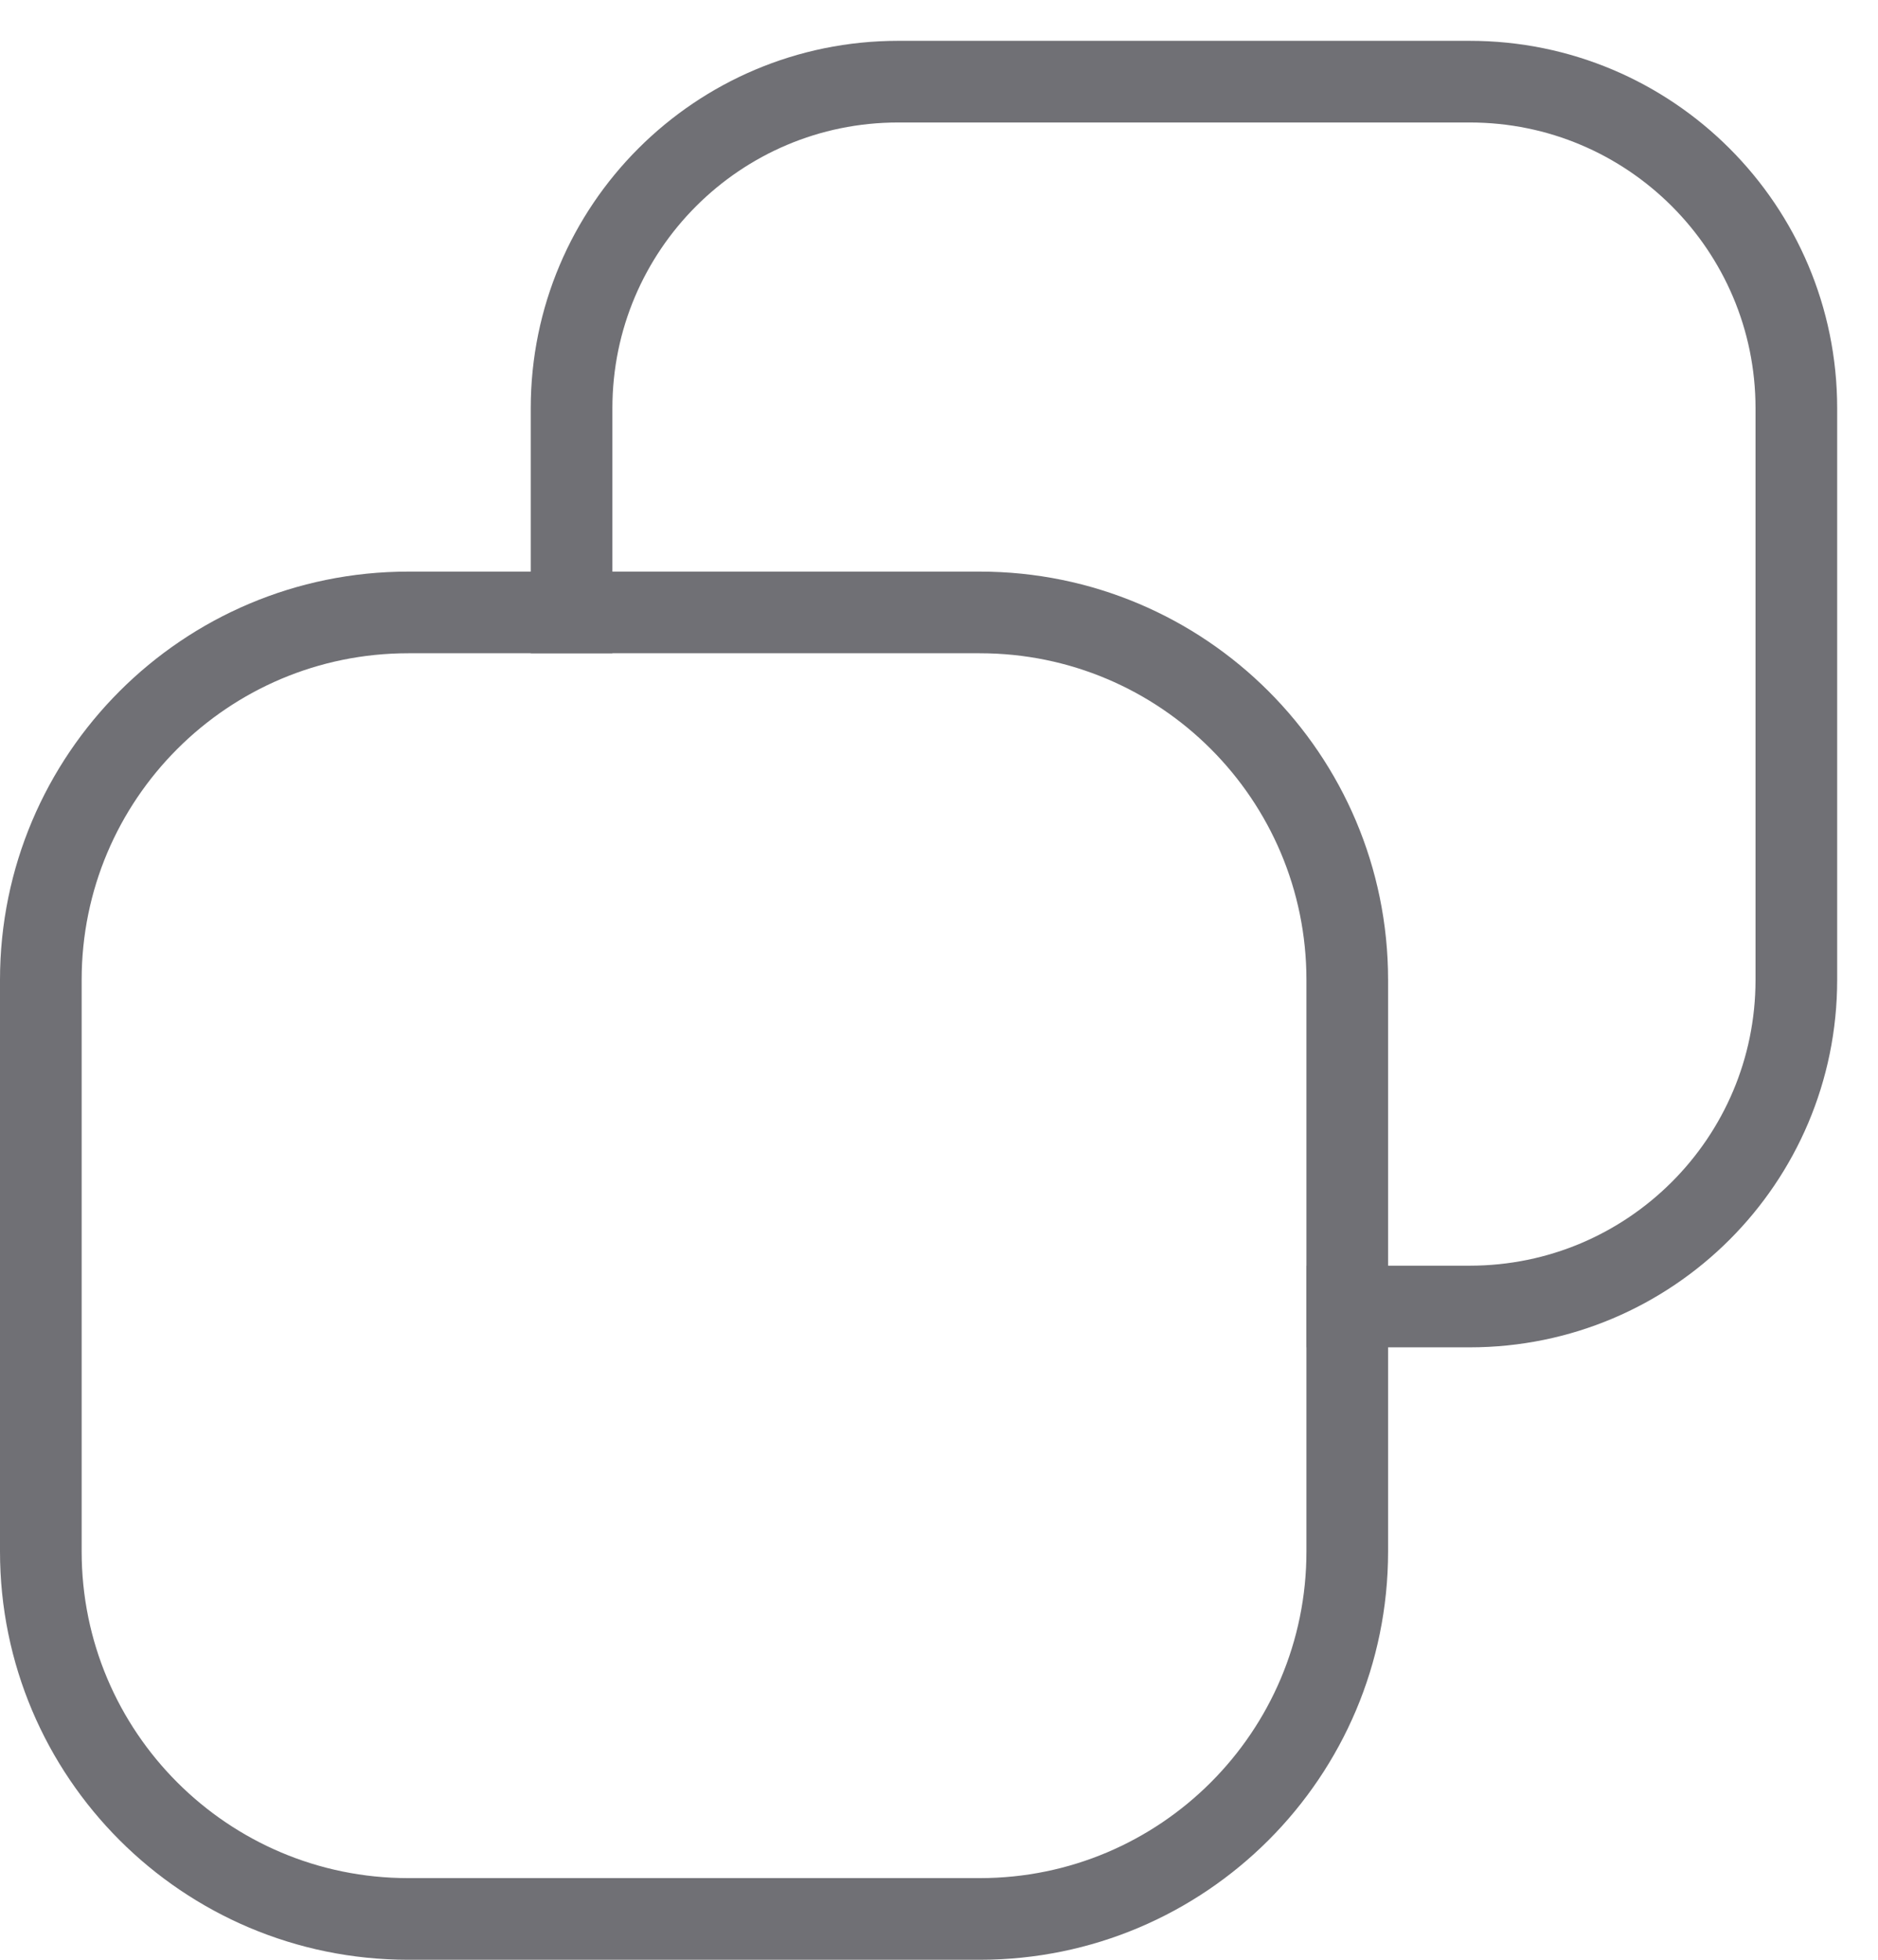
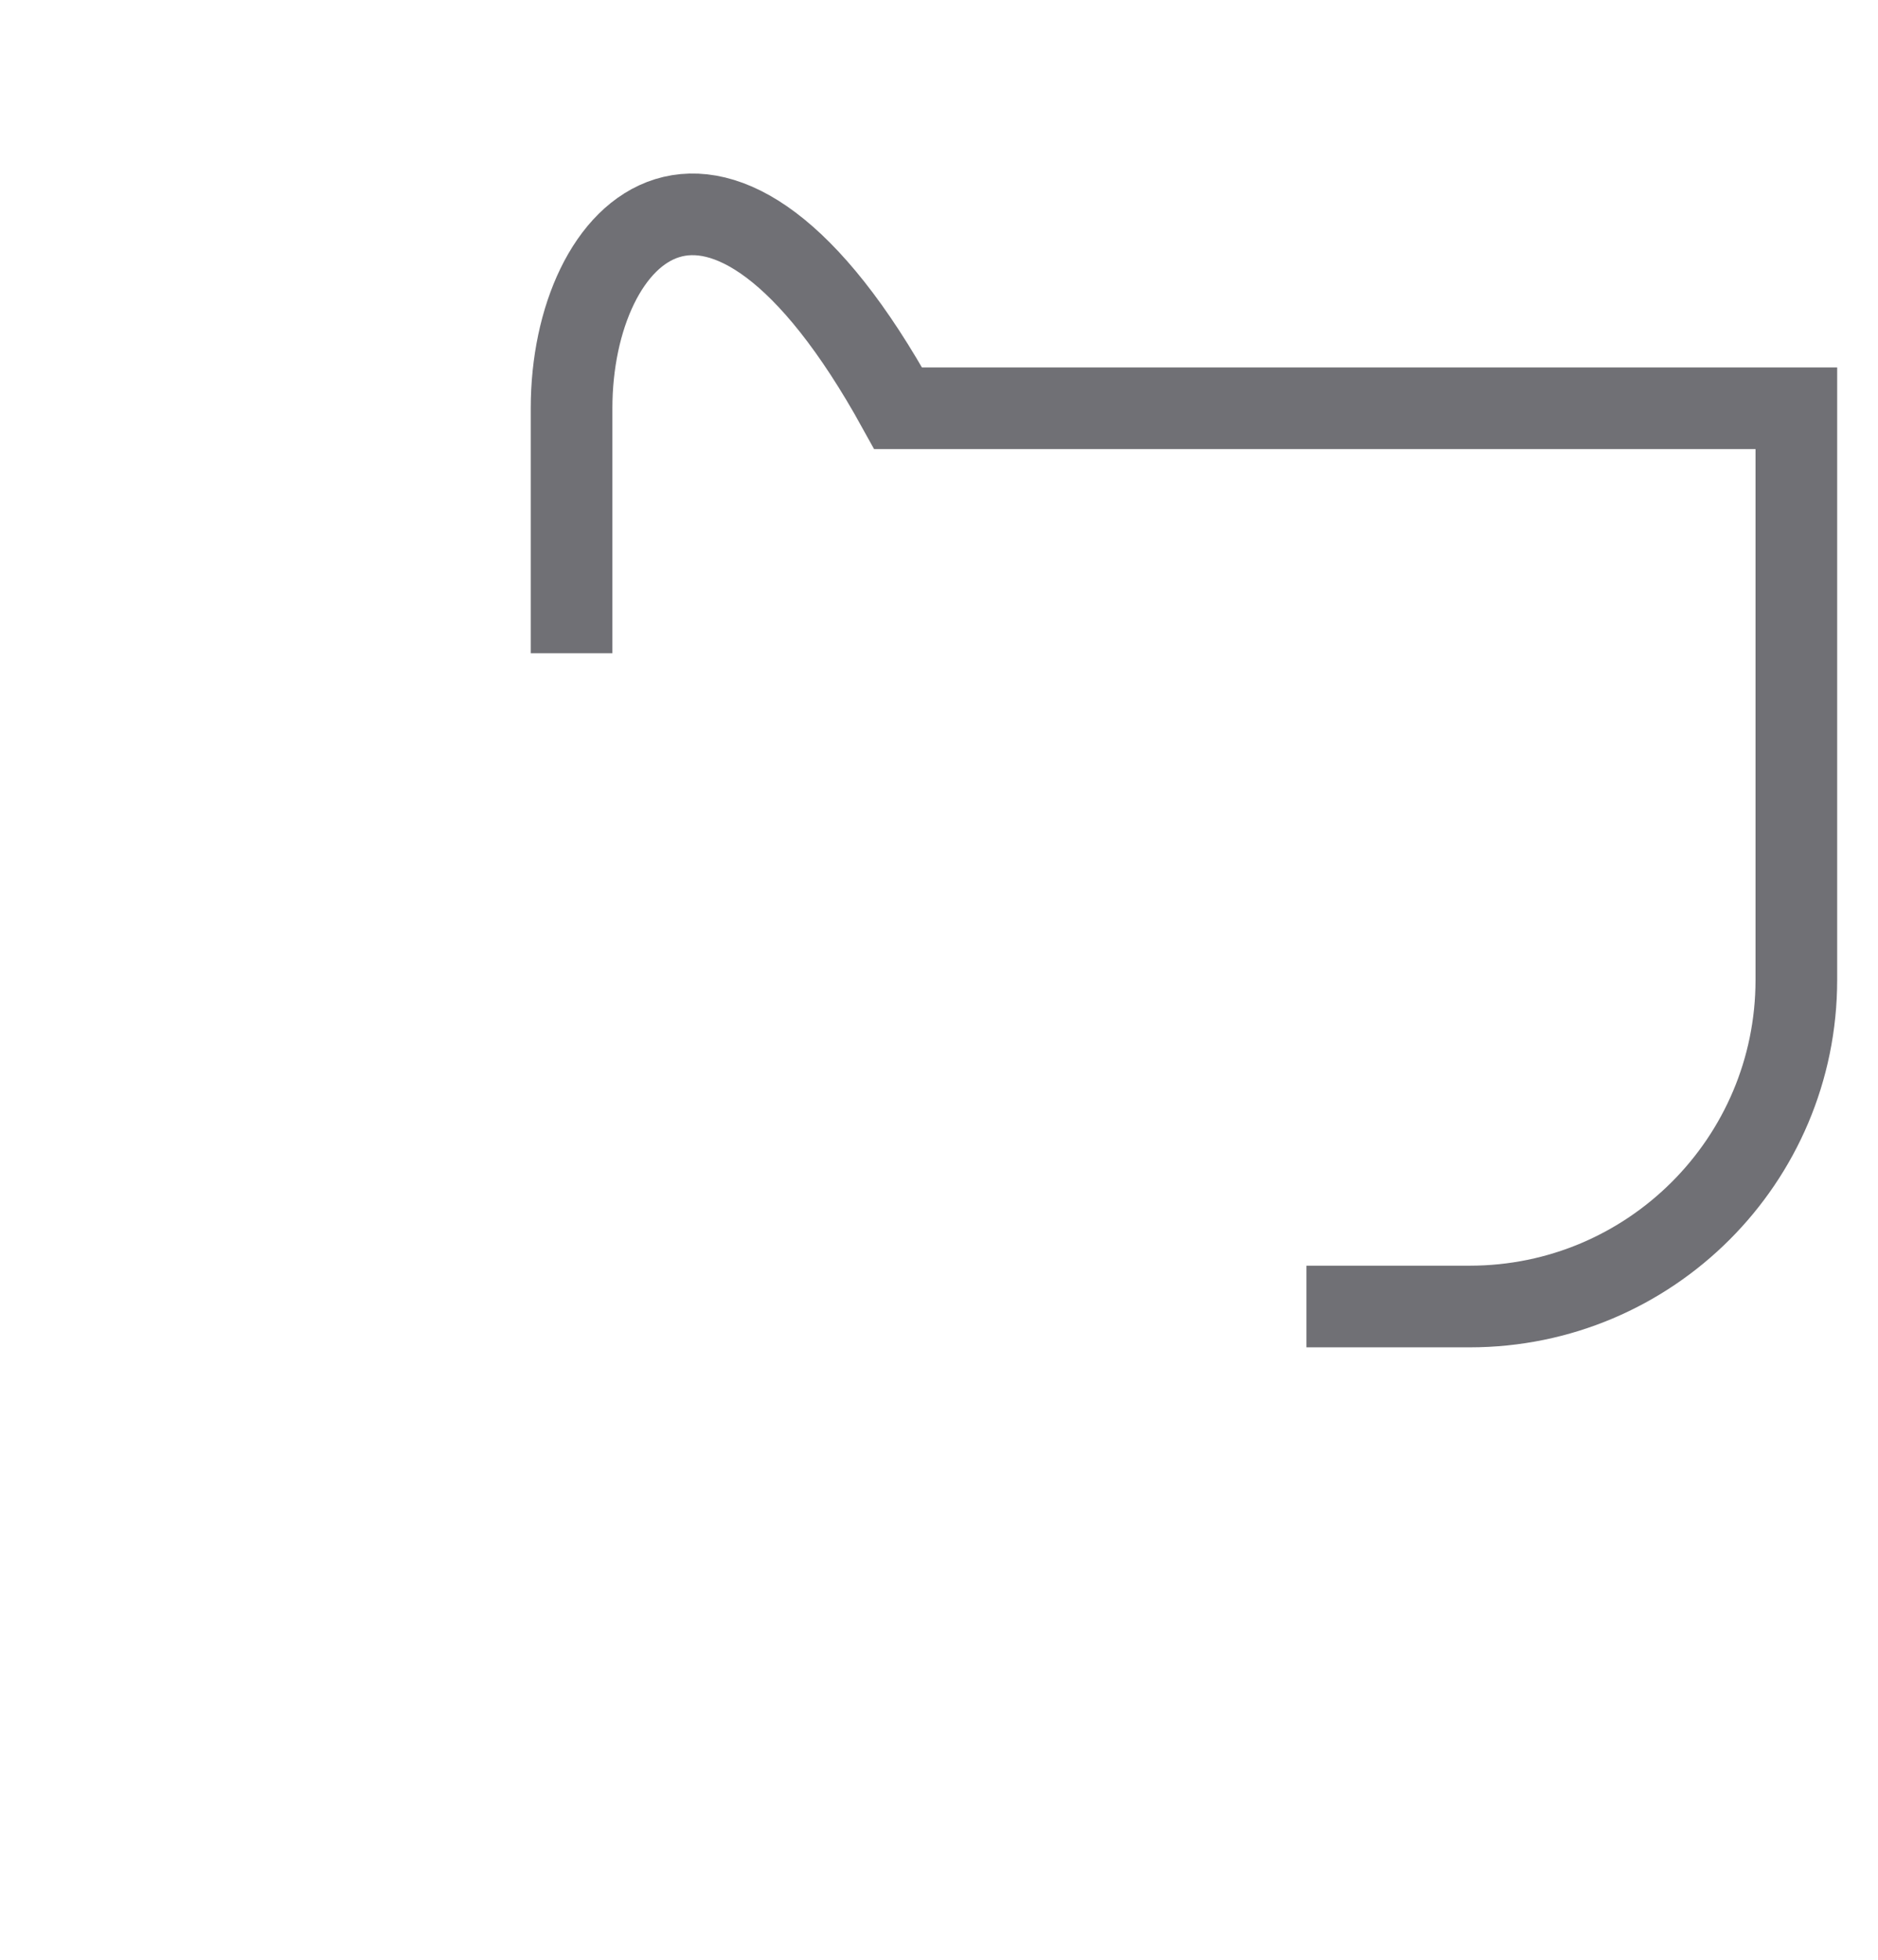
<svg xmlns="http://www.w3.org/2000/svg" width="23" height="24" viewBox="0 0 23 24" fill="none">
-   <path d="M12 7.5C14.485 7.5 16.5 9.515 16.5 12V19C16.5 21.485 14.485 23.5 12 23.5H5C2.515 23.5 0.5 21.485 0.5 19V12C0.5 9.515 2.515 7.5 5 7.5H12Z" stroke="#707075" />
-   <path d="M16 16H18C20.209 16 22 14.209 22 12V5C22 2.791 20.209 1 18 1H11C8.791 1 7 2.791 7 5V8" stroke="#707075" />
+   <path d="M16 16H18C20.209 16 22 14.209 22 12V5H11C8.791 1 7 2.791 7 5V8" stroke="#707075" />
</svg>